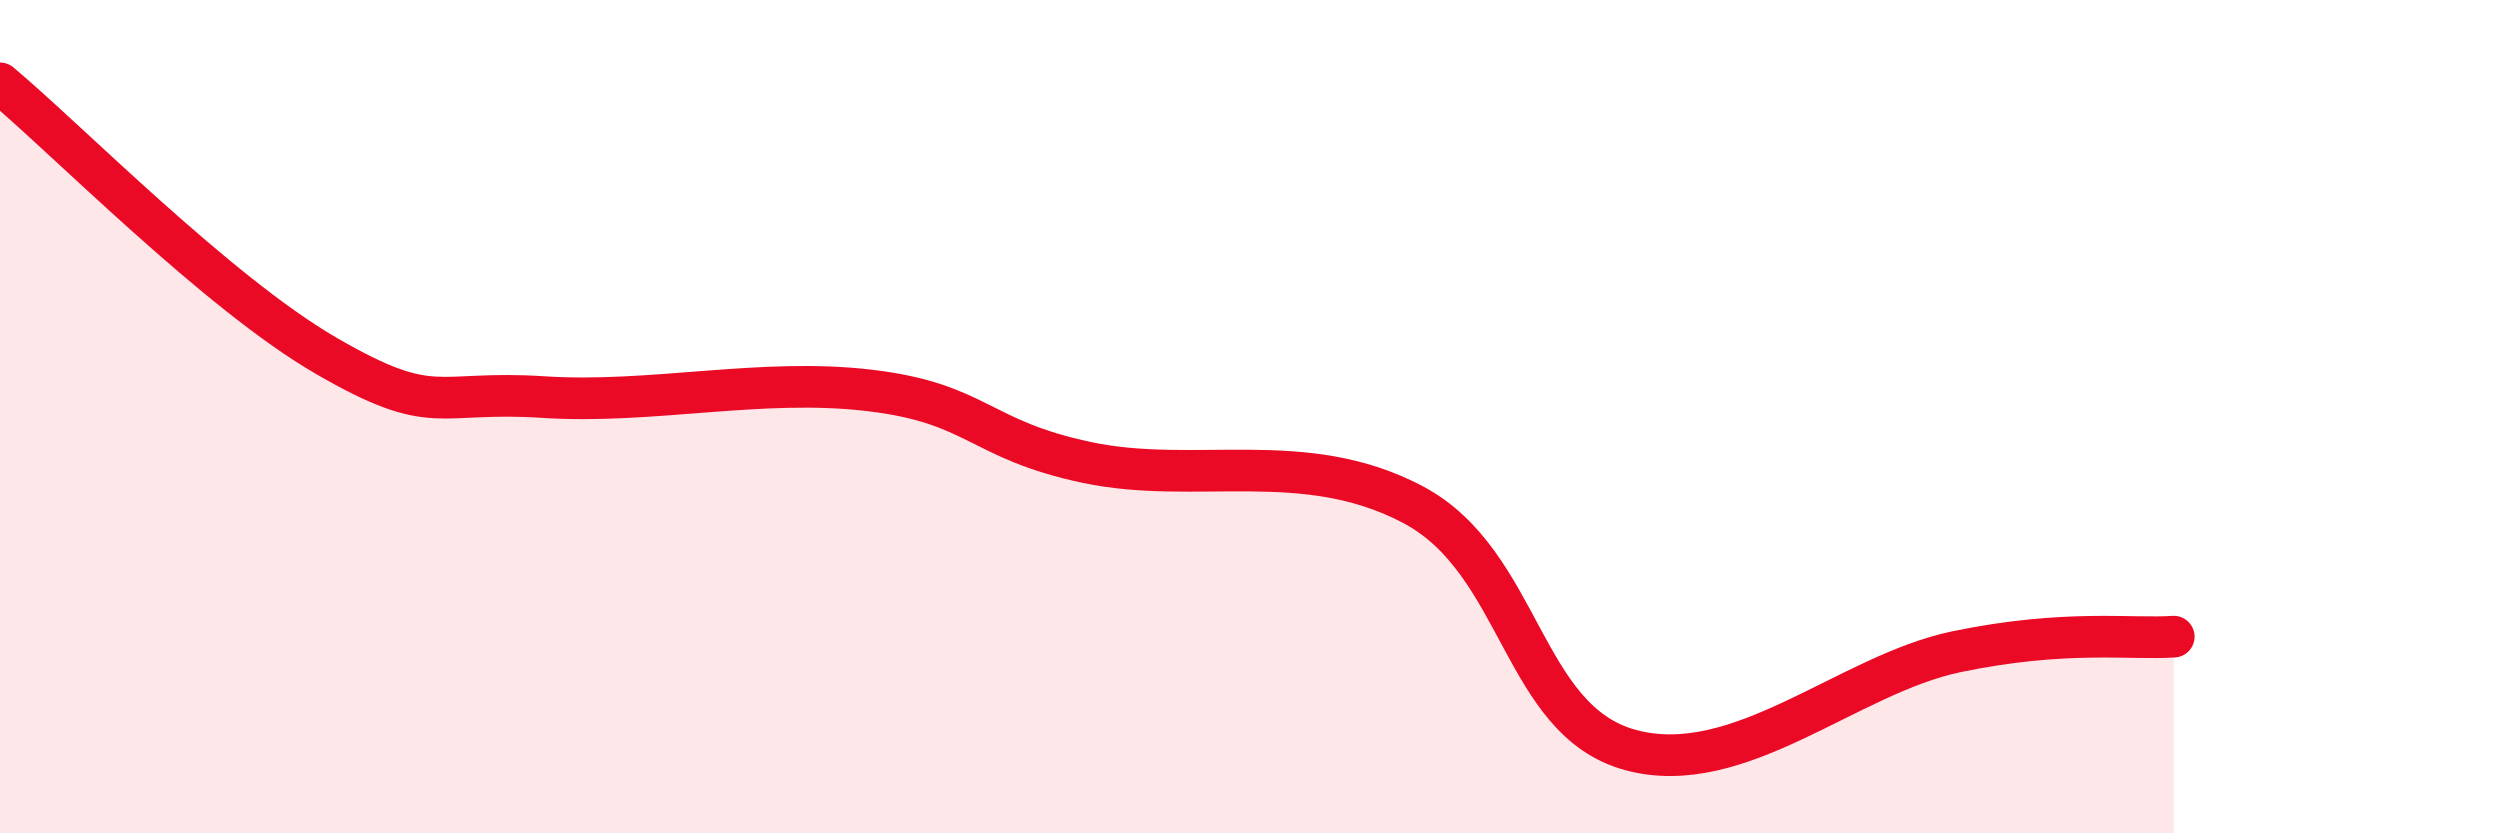
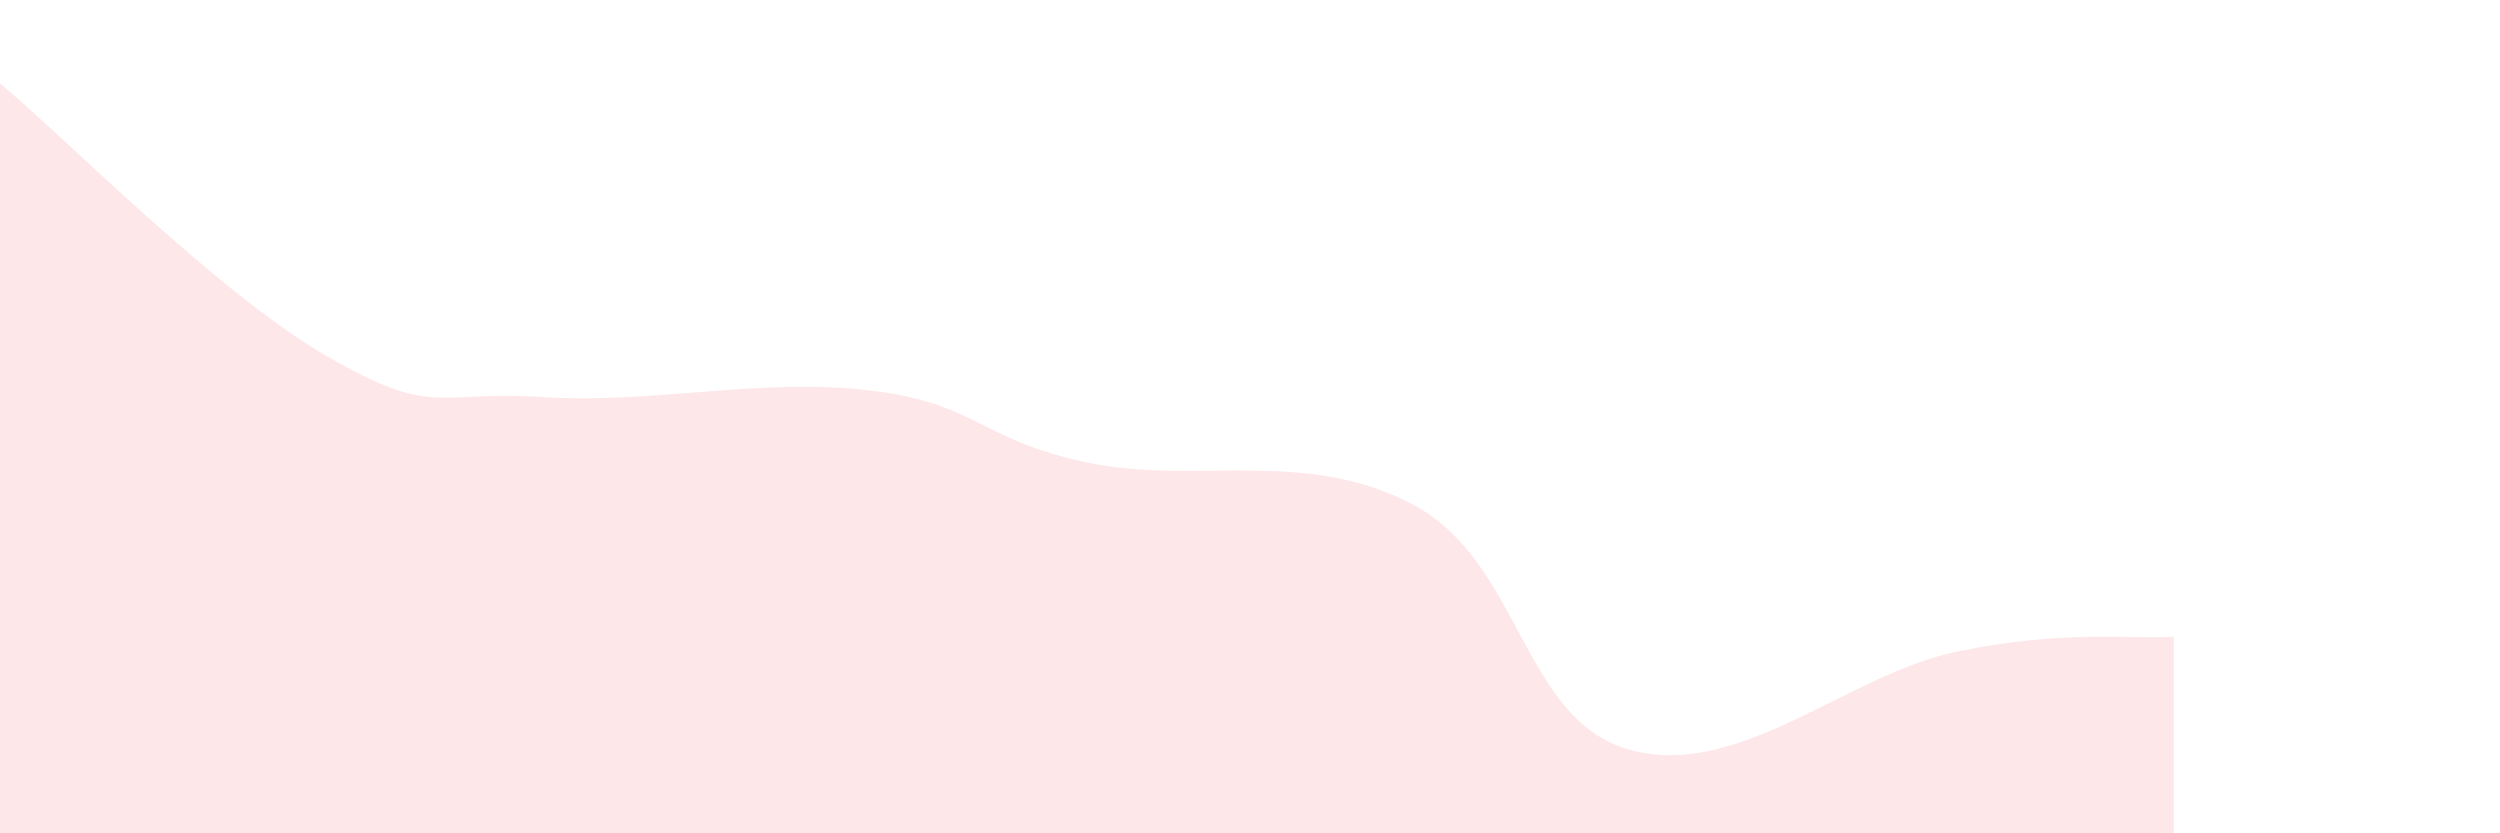
<svg xmlns="http://www.w3.org/2000/svg" width="60" height="20" viewBox="0 0 60 20">
  <path d="M 0,2 C 1.57,3.31 5.22,7.03 7.83,8.54 C 10.44,10.05 10.43,9.36 13.04,9.53 C 15.65,9.7 18.26,9.06 20.87,9.37 C 23.48,9.68 23.48,10.55 26.09,11.1 C 28.7,11.65 31.3,10.73 33.91,12.11 C 36.52,13.49 36.52,17.29 39.13,18 C 41.74,18.71 44.35,16.18 46.96,15.64 C 49.57,15.1 51.13,15.35 52.17,15.28L52.17 20L0 20Z" fill="#EB0A25" opacity="0.1" stroke-linecap="round" stroke-linejoin="round" />
-   <path d="M 0,2 C 1.57,3.31 5.22,7.03 7.83,8.54 C 10.44,10.05 10.43,9.36 13.04,9.53 C 15.65,9.7 18.26,9.06 20.87,9.37 C 23.48,9.68 23.48,10.55 26.09,11.1 C 28.7,11.65 31.3,10.73 33.91,12.11 C 36.52,13.49 36.52,17.29 39.13,18 C 41.74,18.71 44.35,16.18 46.96,15.64 C 49.57,15.1 51.13,15.35 52.17,15.28" stroke="#EB0A25" stroke-width="1" fill="none" stroke-linecap="round" stroke-linejoin="round" />
</svg>